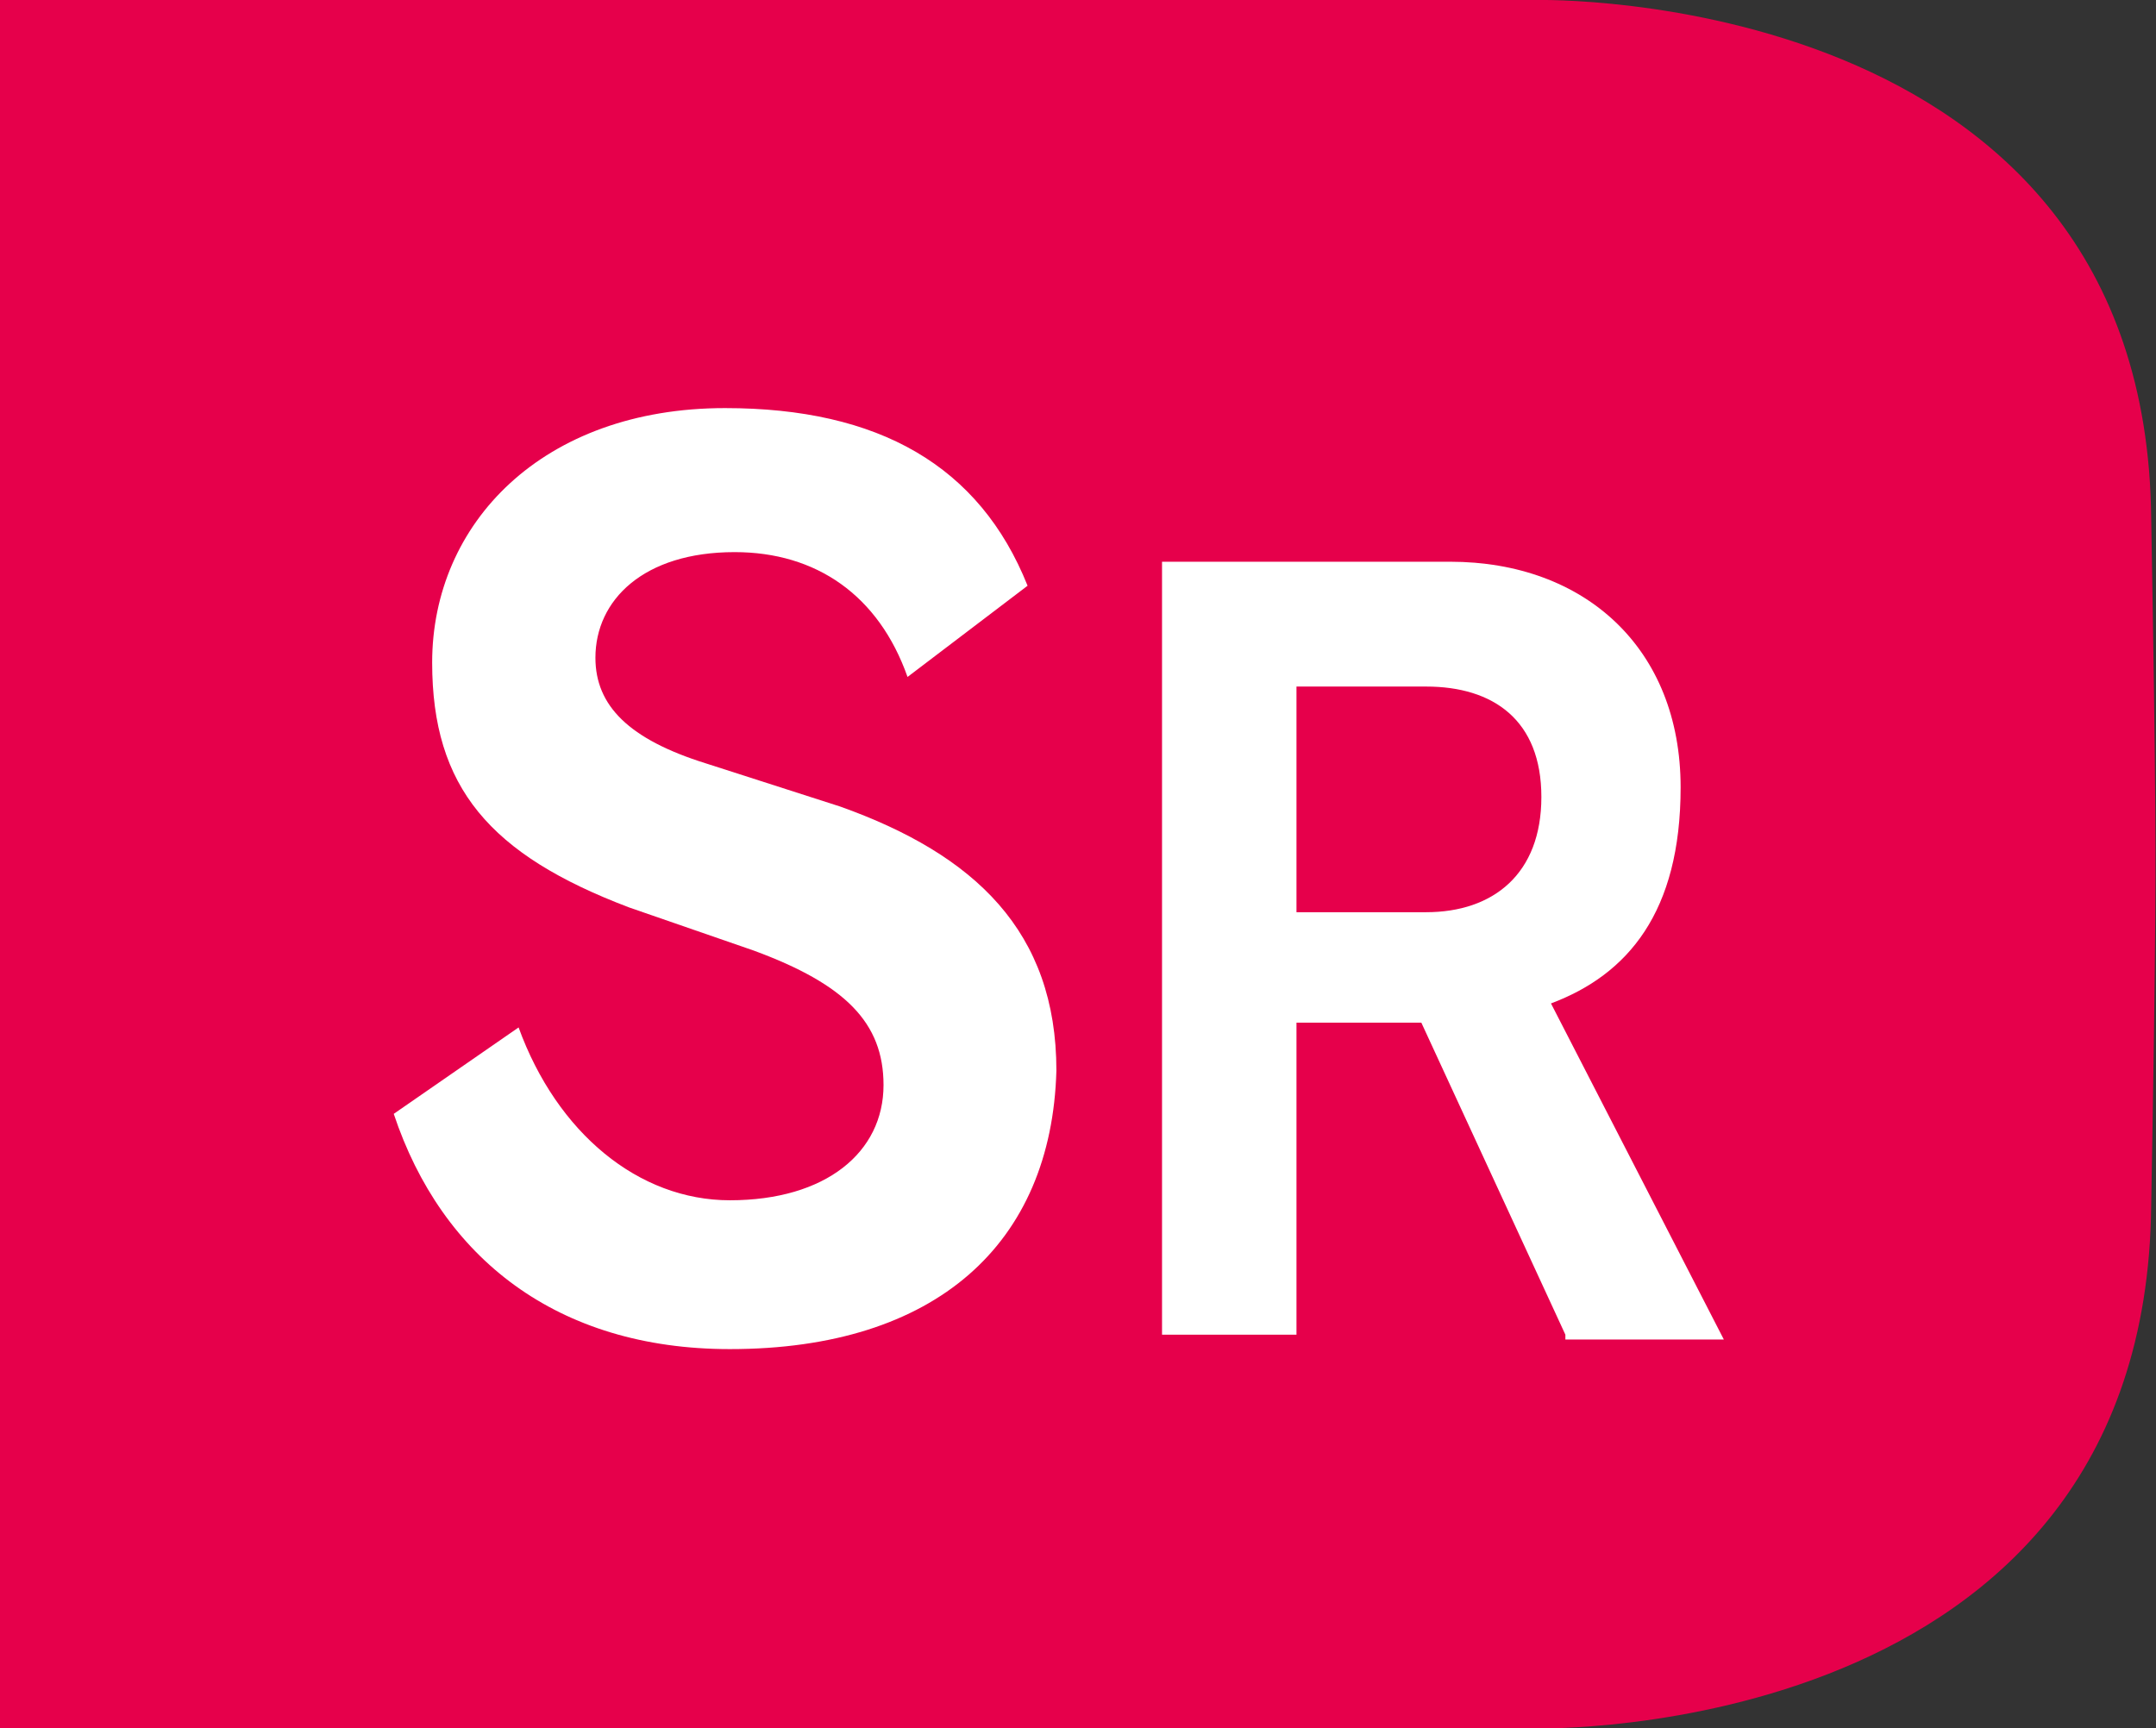
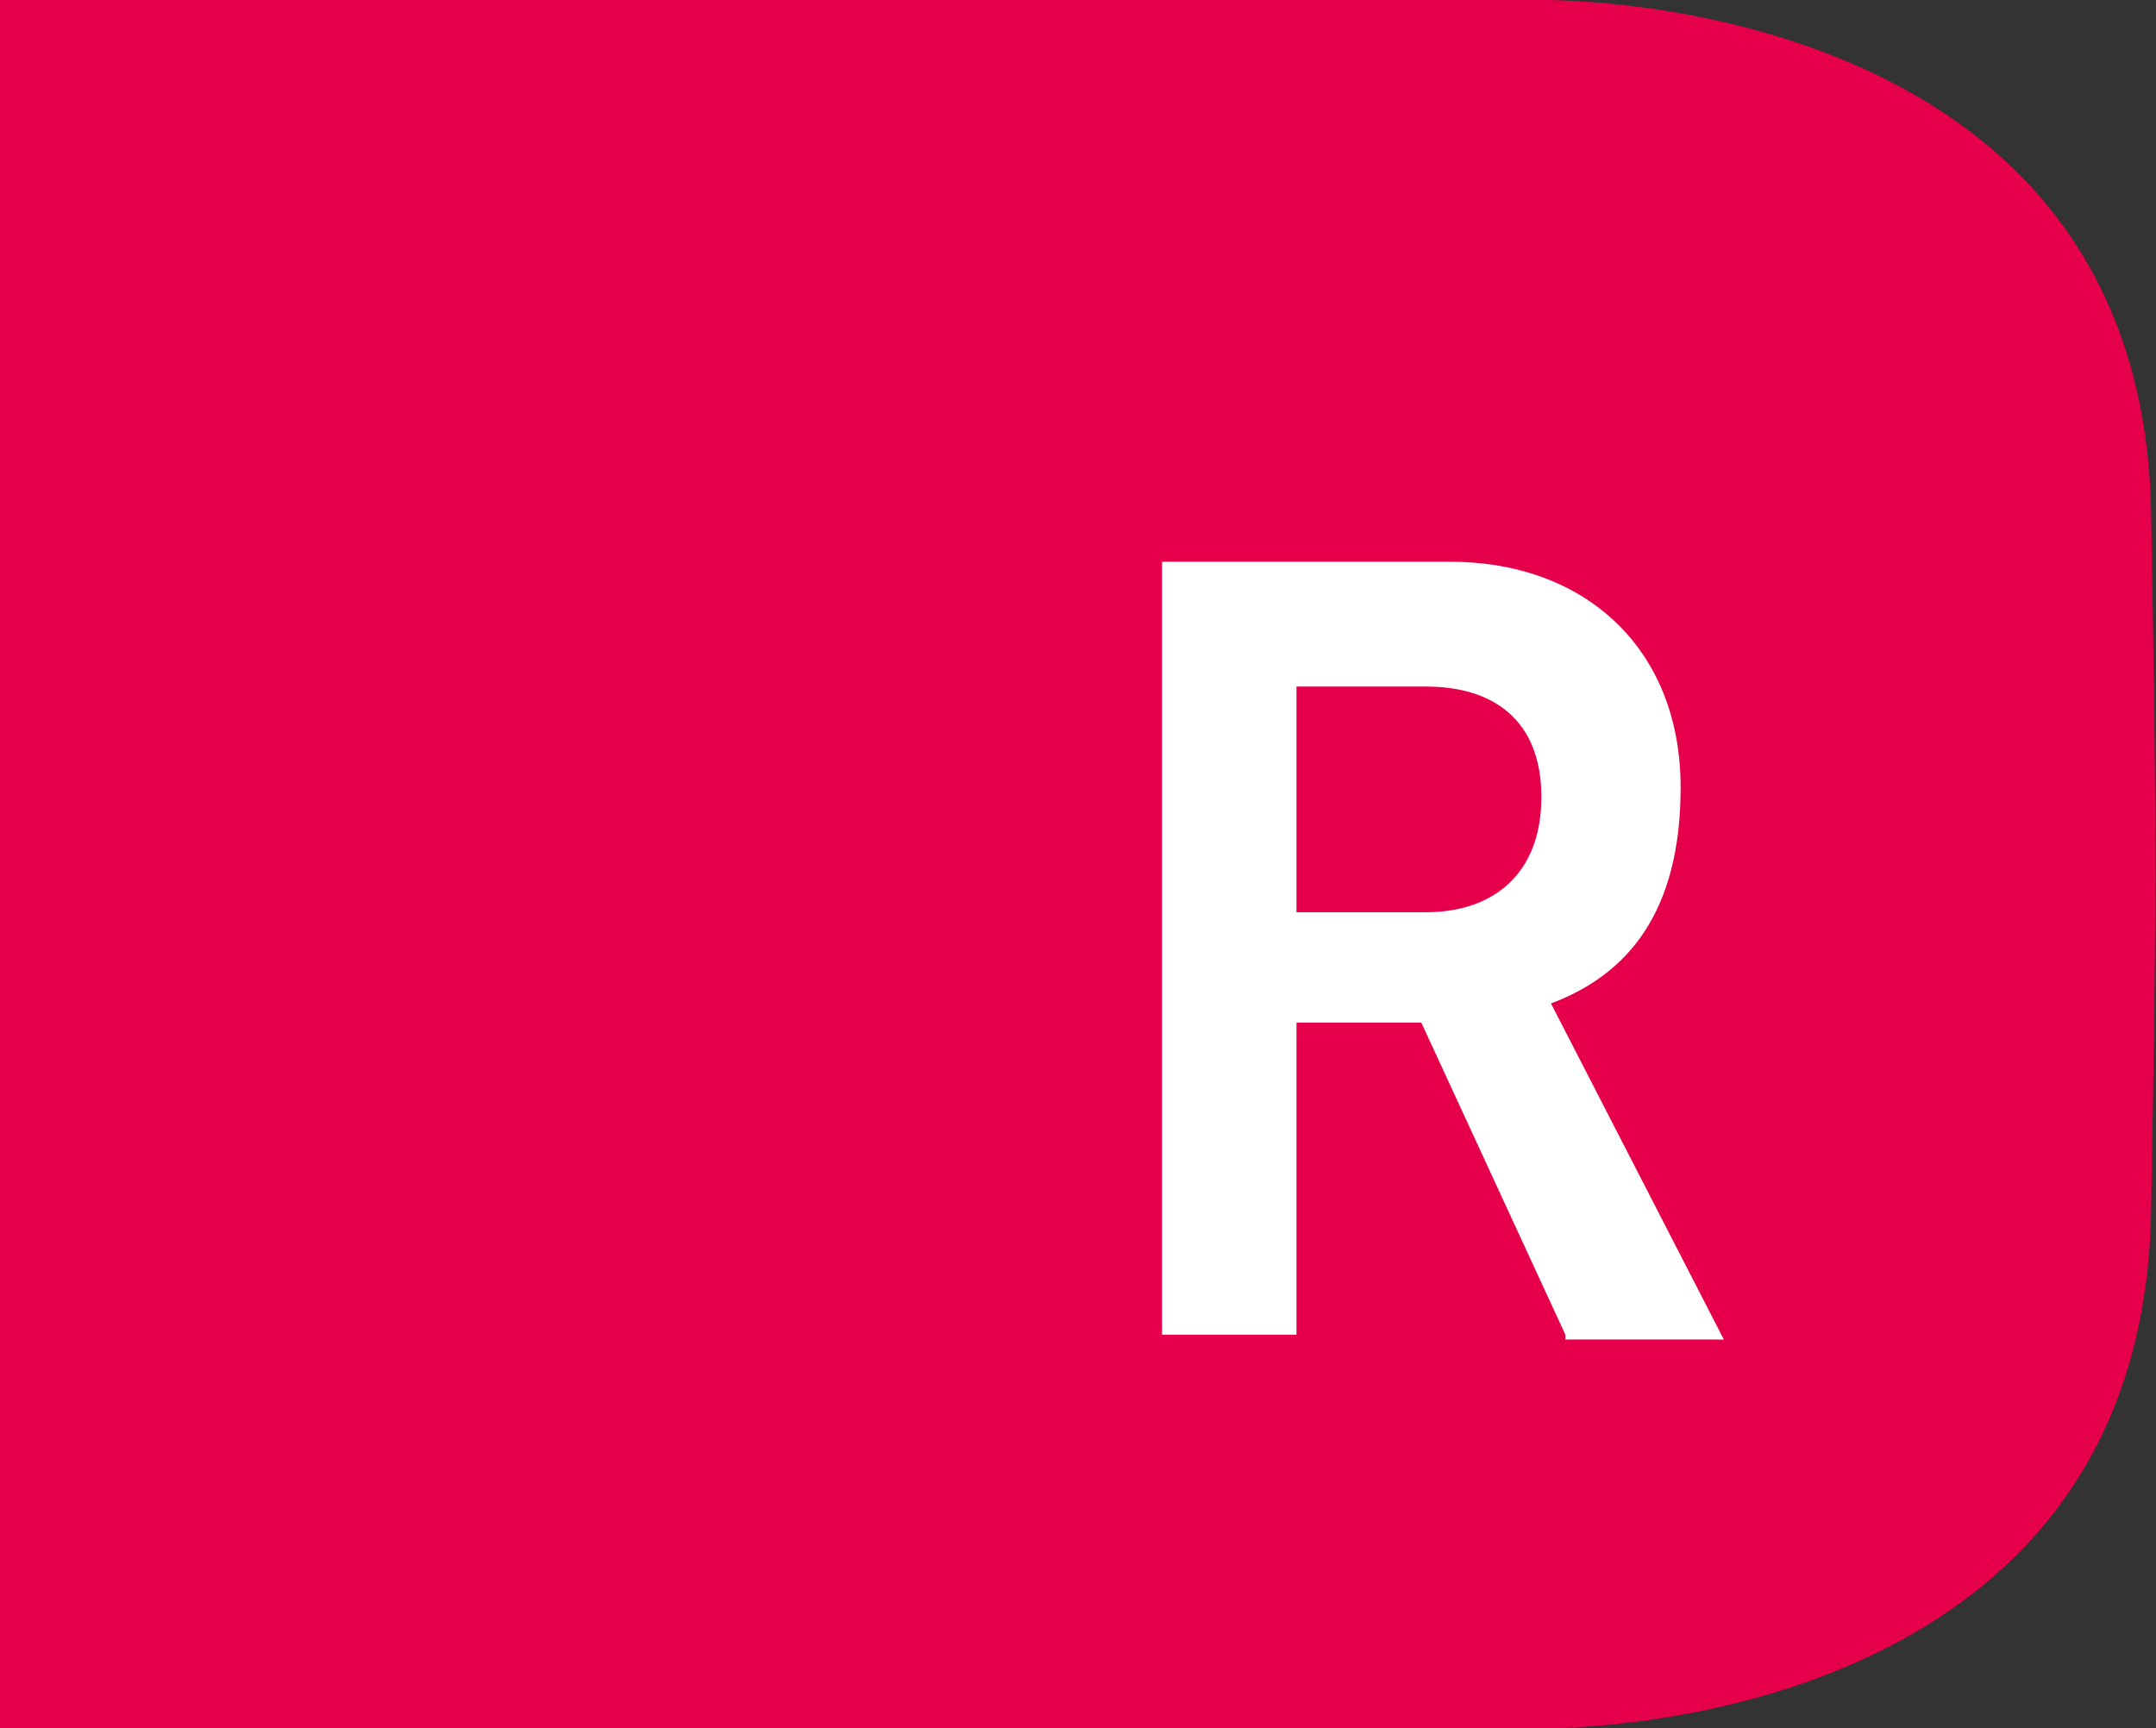
<svg xmlns="http://www.w3.org/2000/svg" version="1.1" id="Layer_1" x="0px" y="0px" viewBox="0 0 44.9 36" style="enable-background:new 0 0 44.9 36;" xml:space="preserve">
  <rect x="0" y="0" width="44.9" height="36" fill="#333333" stroke="none" />
  <style type="text/css">
	.st0{fill:#E6004B;}
	.st1{fill:#FFFFFF;}
</style>
  <g>
    <path class="st0" d="M44.8,16.8c0,0,0.2-2.8,0,8.3C44.7,36.3,32,36,32,36H0V16.8v2.3V0h32c0,0,12.7-0.3,12.8,10.8   c0.2,11.2,0,8.3,0,8.3" />
    <g>
-       <path class="st1" d="M15.2,28.1c-3.6,0-6-1.9-7-4.9l2.6-1.8c0.8,2.2,2.5,3.6,4.4,3.6c2,0,3.2-1,3.2-2.4c0-1.3-0.8-2.1-2.7-2.8    l-2.6-0.9C10.2,17.8,9,16.4,9,13.8c0-2.9,2.3-5.3,6.1-5.3c3.2,0,5.3,1.2,6.3,3.7l-2.5,1.9c-0.6-1.7-1.9-2.6-3.6-2.6    c-1.9,0-2.9,1-2.9,2.2c0,1,0.7,1.7,2.3,2.2l2.8,0.9c2.8,1,4.5,2.6,4.5,5.5C21.9,25.9,19.5,28.1,15.2,28.1z" />
-     </g>
+       </g>
    <g>
      <g>
-         <path class="st1" d="M32.6,27.8l-3-6.5H27v6.5h-2.8V11.7h6c2.8,0,4.8,1.8,4.8,4.7c0,2.6-1.1,3.9-2.7,4.5l3.6,7h-3.3V27.8z      M29.7,14.3H27V19h2.7c1.4,0,2.4-0.8,2.4-2.4C32.1,15,31.1,14.3,29.7,14.3z" />
+         <path class="st1" d="M32.6,27.8l-3-6.5H27v6.5h-2.8V11.7h6c2.8,0,4.8,1.8,4.8,4.7c0,2.6-1.1,3.9-2.7,4.5l3.6,7h-3.3V27.8z      M29.7,14.3H27V19h2.7c1.4,0,2.4-0.8,2.4-2.4C32.1,15,31.1,14.3,29.7,14.3" />
      </g>
    </g>
  </g>
</svg>